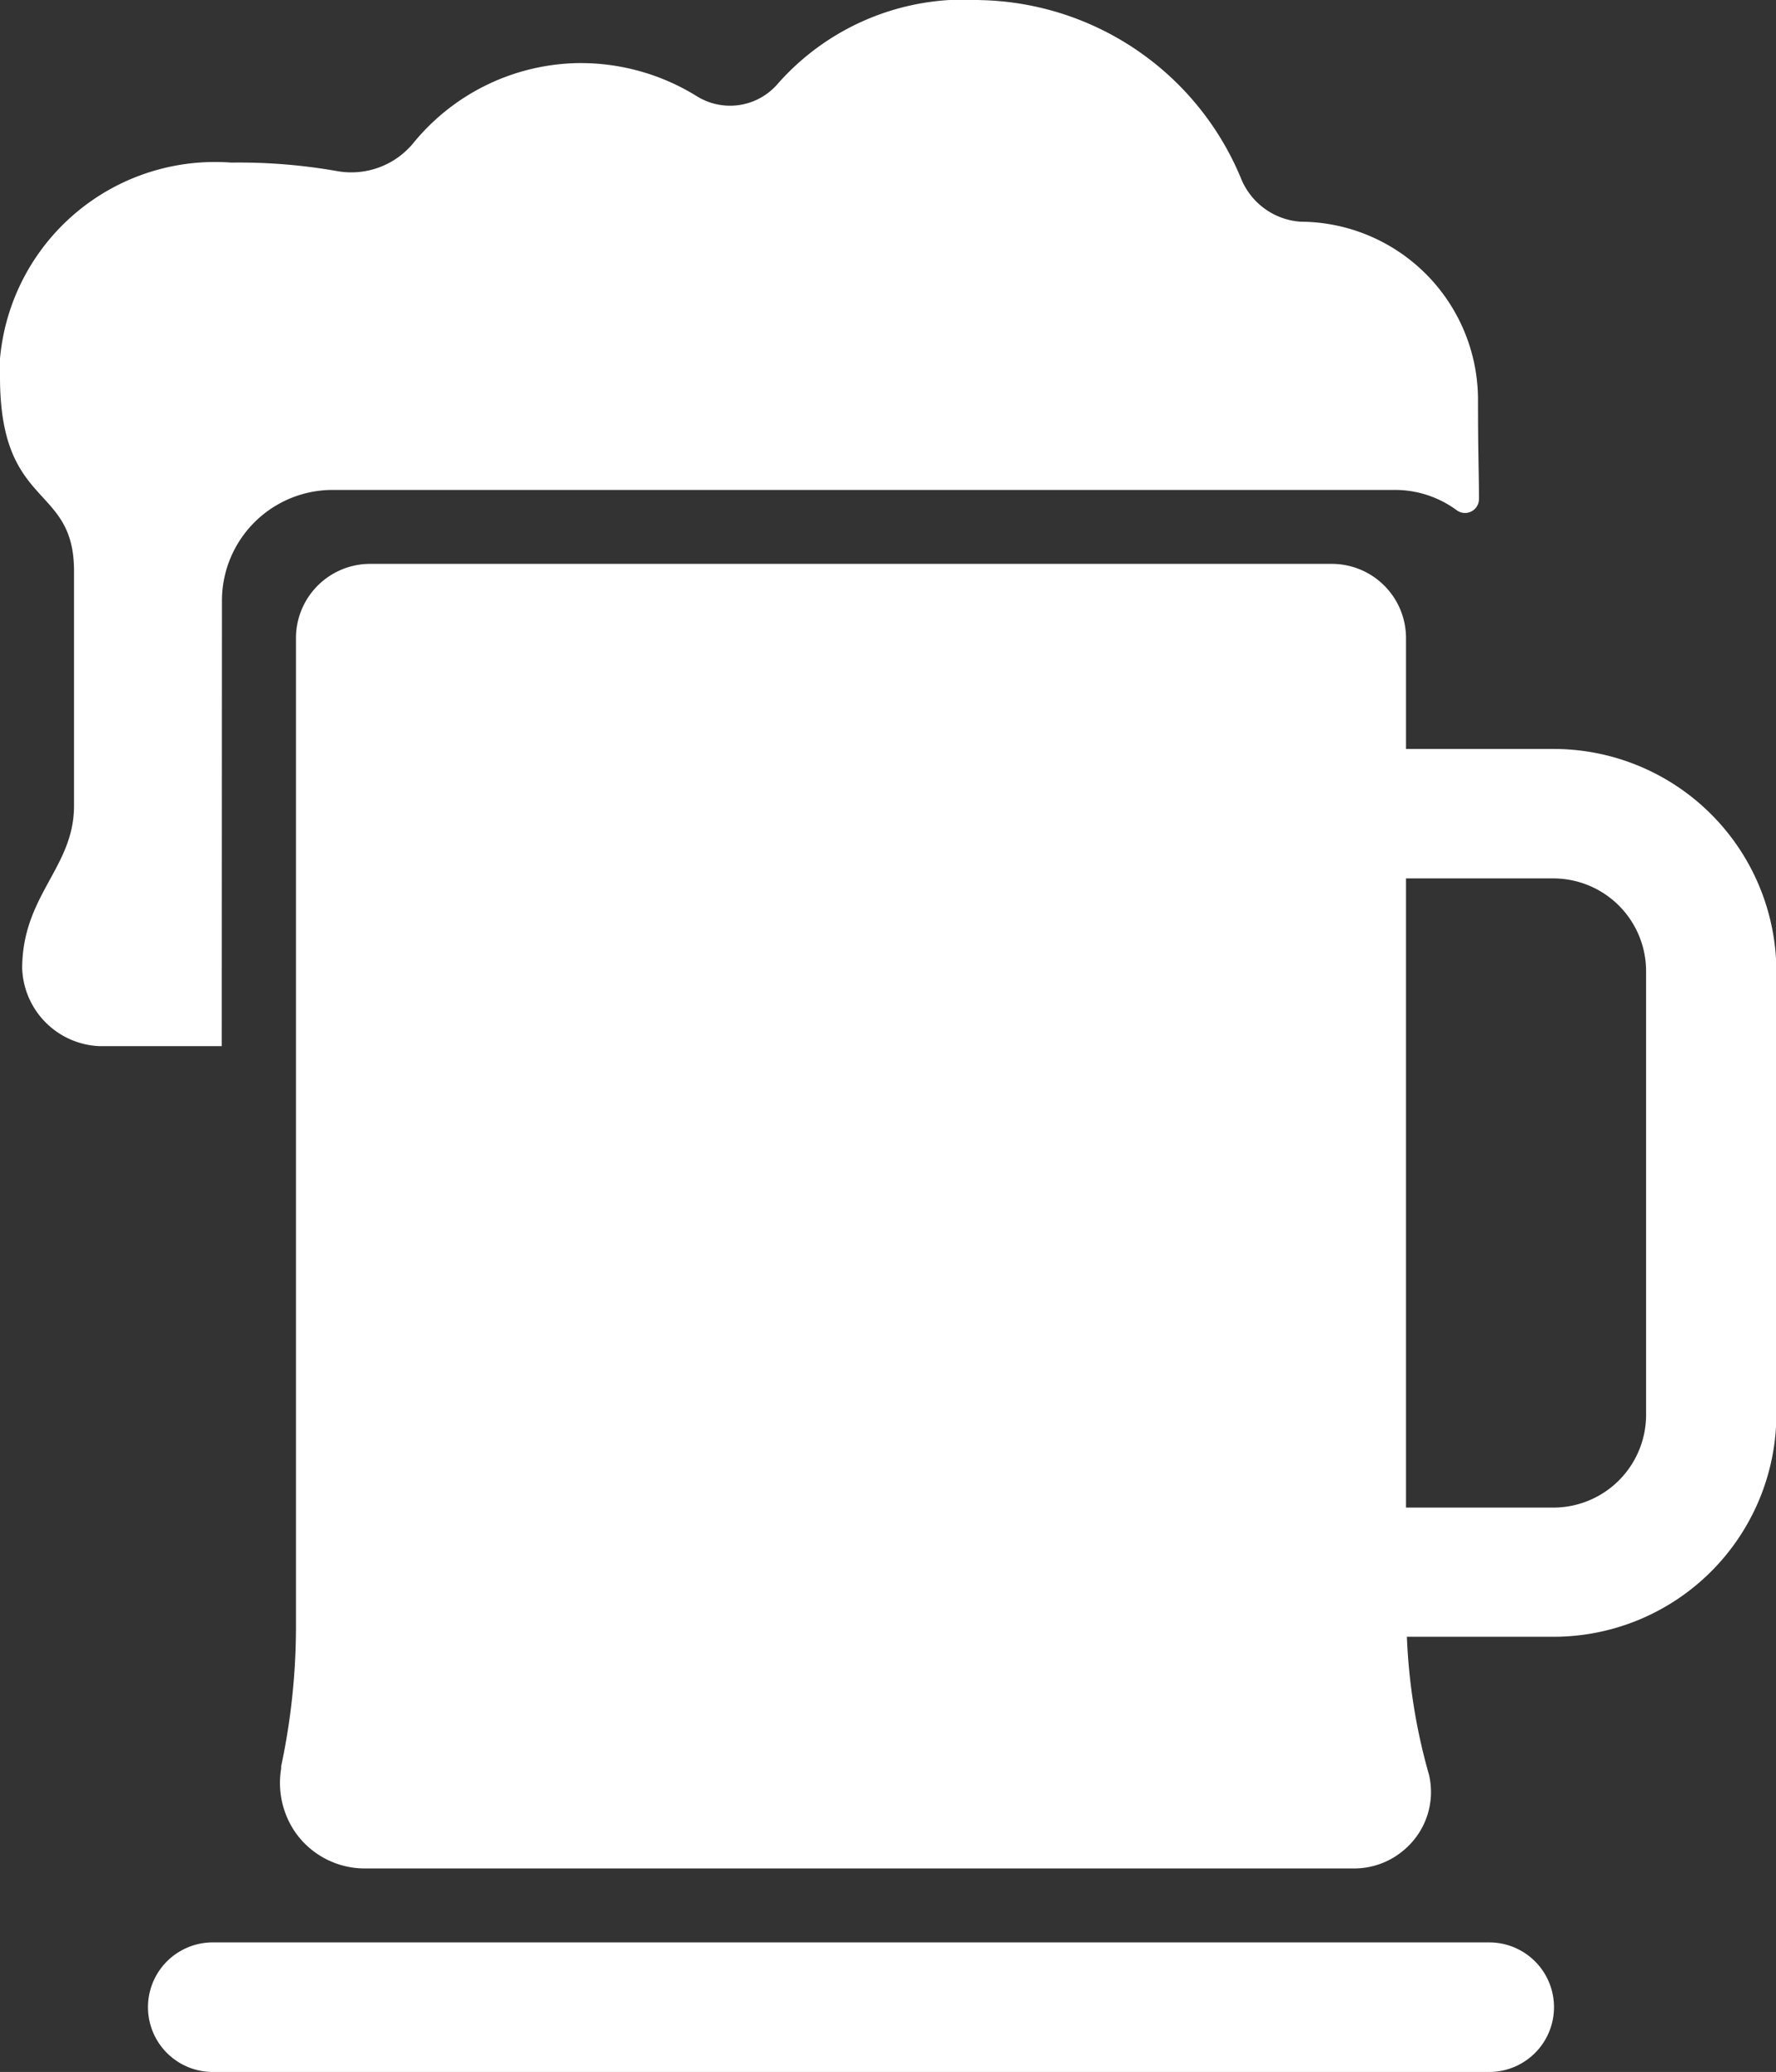
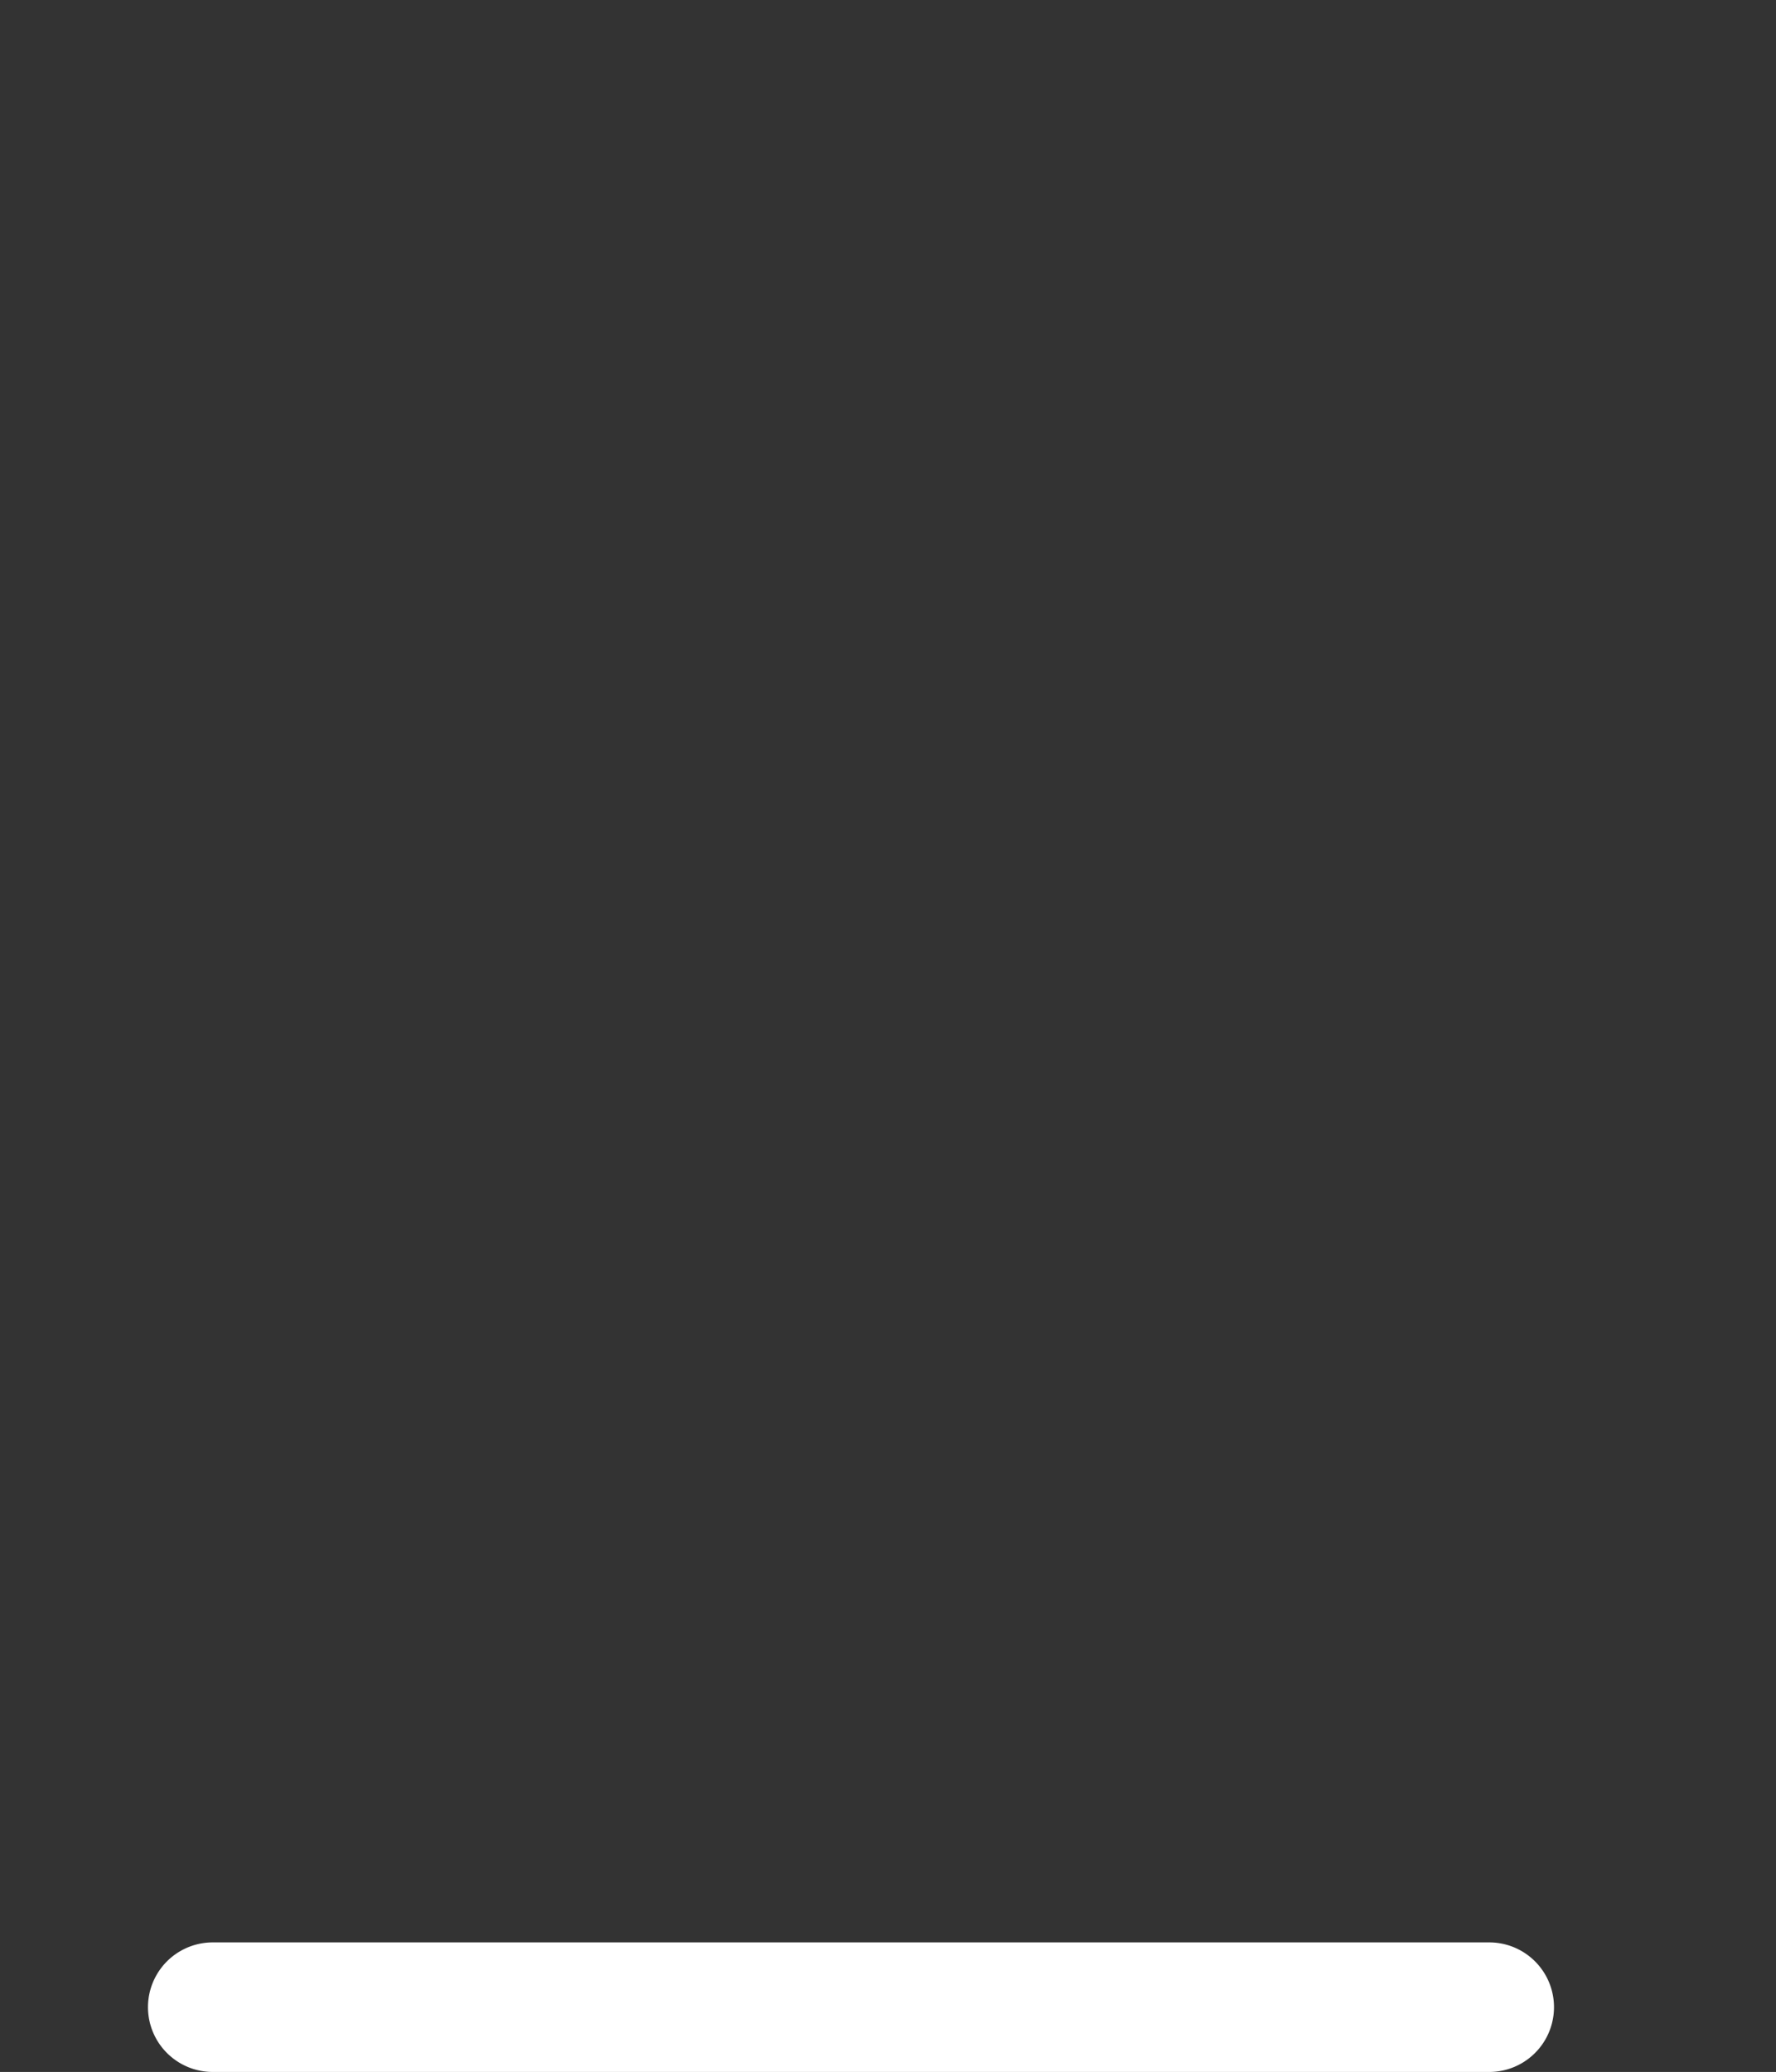
<svg xmlns="http://www.w3.org/2000/svg" width="18.332" height="21.382" viewBox="0 0 18.332 21.382">
  <rect x="0" y="0" width="18.332" height="21.382" fill="#333333" stroke="none" />
  <g id="Icon_ionic-ios-beer" data-name="Icon ionic-ios-beer" transform="translate(0)">
-     <path id="Path_42" data-name="Path 42" d="M6.791,8.458A1.143,1.143,0,0,1,7.937,7.313H18.893a1.073,1.073,0,0,1,.644.21h0a.144.144,0,0,0,.229-.119c0-.272-.01-.444-.01-1.031a1.839,1.839,0,0,0-1.819-1.828h-.01a.716.716,0,0,1-.616-.444,2.978,2.978,0,0,0-2.692-1.843,2.565,2.565,0,0,0-2.1.874.649.649,0,0,1-.831.115,2.276,2.276,0,0,0-1.217-.339,2.242,2.242,0,0,0-1.709.831.83.83,0,0,1-.792.282,5.825,5.825,0,0,0-1.084-.086A2.228,2.228,0,0,0,4.5,5.957v.191c0,1.375.764,1.093.764,2v2.425c0,.64-.535.921-.535,1.68a.833.833,0,0,0,.8.8h1.26Z" transform="translate(-4.5 -2.257)" fill="#fff" />
    <path id="Path_43" data-name="Path 43" d="M20.594,31.781H7.418a.668.668,0,1,0,0,1.337H20.594a.668.668,0,1,0,0-1.337Z" transform="translate(-5.222 -11.736)" fill="#fff" />
-     <path id="Path_44" data-name="Path 44" d="M21.9,12.738H20.377V11.592a.766.766,0,0,0-.764-.764H9.683a.766.766,0,0,0-.764.764V21.8a6.931,6.931,0,0,1-.153,1.437l0,.024A.9.9,0,0,0,8.9,23.9a.876.876,0,0,0,.73.391H19.837a.791.791,0,0,0,.53-.2.782.782,0,0,0,.248-.764,6.059,6.059,0,0,1-.229-1.427H21.9A2.3,2.3,0,0,0,24.2,19.617V15.034A2.3,2.3,0,0,0,21.9,12.738Zm.955,6.874a.958.958,0,0,1-.955.955H20.377V14.074H21.9a.958.958,0,0,1,.955.955Z" transform="translate(-5.864 -5.009)" fill="#fff" />
  </g>
</svg>